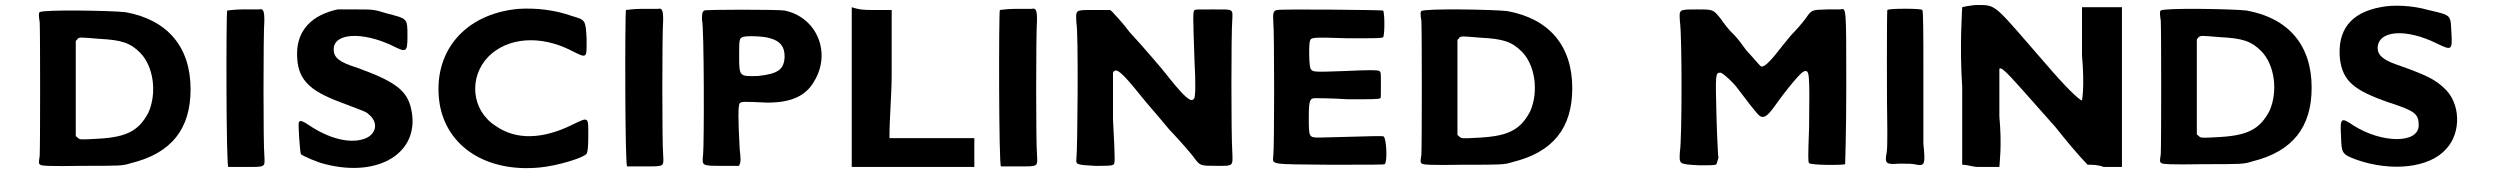
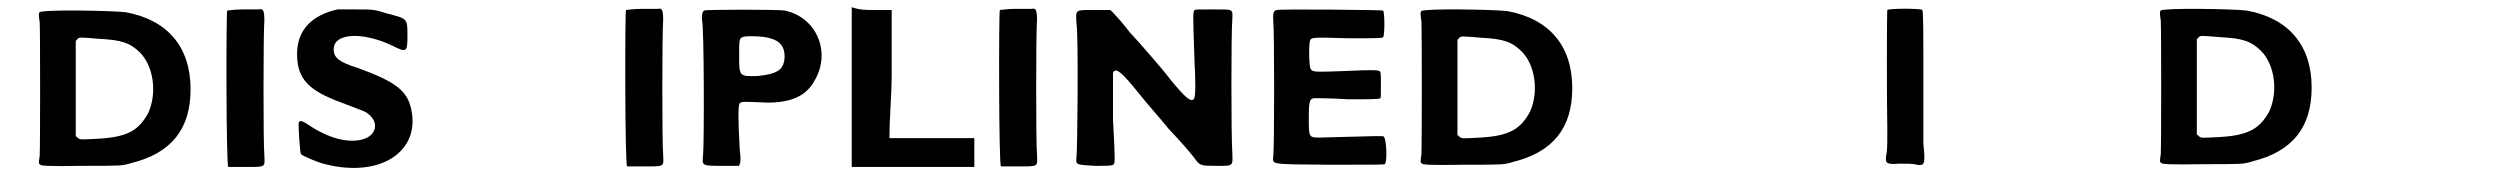
<svg xmlns="http://www.w3.org/2000/svg" xmlns:xlink="http://www.w3.org/1999/xlink" width="438px" height="31px" viewBox="0 0 4386 319" version="1.1">
  <defs>
    <path id="gl2816" d="M 11 11 C 9 12 9 17 11 29 C 12 48 12 250 11 270 C 9 283 9 284 12 286 C 14 288 29 289 87 288 C 158 288 160 288 176 283 C 249 265 283 221 283 150 C 283 74 242 25 166 11 C 140 8 16 6 11 11 M 118 59 C 158 61 174 66 192 84 C 216 108 223 156 207 192 C 190 224 169 236 118 239 C 82 241 84 241 79 237 C 79 236 77 236 76 234 C 76 205 76 177 76 148 C 76 119 76 92 76 63 C 77 61 79 61 79 59 C 84 56 82 56 118 59 z" fill="black" />
    <path id="gl2821" d="M 40 8 C 26 8 15 10 13 10 C 11 13 11 290 15 292 C 15 292 30 292 46 292 C 83 292 81 293 80 271 C 78 253 78 53 80 28 C 80 10 78 6 70 8 C 66 8 53 8 40 8 z" fill="black" />
    <path id="gl2828" d="M 84 9 C 38 19 11 46 11 89 C 11 134 31 155 91 177 C 130 192 135 193 140 198 C 159 213 154 236 130 243 C 104 251 67 241 33 218 C 21 210 16 208 14 213 C 13 218 16 266 18 270 C 21 273 48 285 62 288 C 160 313 233 266 217 190 C 210 155 188 139 119 114 C 87 104 77 96 77 81 C 77 51 129 49 182 74 C 208 87 210 87 210 57 C 210 24 210 26 172 16 C 150 9 147 9 119 9 C 102 9 87 9 84 9 z" fill="black" />
-     <path id="gl2833" d="M 156 9 C 58 18 0 88 14 180 C 27 258 99 304 194 295 C 227 292 275 277 279 270 C 281 268 282 255 282 240 C 282 203 284 203 253 218 C 200 244 152 246 115 220 C 71 192 66 132 102 95 C 137 60 196 56 251 84 C 281 99 279 99 279 62 C 277 29 277 29 253 22 C 222 11 189 7 156 9 z" fill="black" />
    <path id="gl2821" d="M 40 8 C 26 8 15 10 13 10 C 11 13 11 290 15 292 C 15 292 30 292 46 292 C 83 292 81 293 80 271 C 78 253 78 53 80 28 C 80 10 78 6 70 8 C 66 8 53 8 40 8 z" fill="black" />
    <path id="gl2840" d="M 13 11 C 9 14 9 18 9 28 C 13 39 13 253 11 271 C 9 291 8 291 46 291 C 56 291 66 291 76 291 C 76 289 77 288 77 288 C 79 284 79 278 77 261 C 74 206 74 183 77 178 C 82 175 81 175 127 177 C 170 177 196 165 211 139 C 243 87 216 23 158 11 C 147 9 14 9 13 11 M 132 61 C 150 66 158 76 158 94 C 157 117 147 125 110 129 C 76 130 76 130 76 92 C 76 66 76 61 82 59 C 87 56 120 57 132 61 z" fill="black" />
    <path id="gl2845" d="M 4 148 C 4 196 4 244 4 292 C 43 292 76 292 115 292 C 153 292 187 292 225 292 C 225 288 225 278 225 268 C 225 259 225 249 225 240 C 196 240 172 240 148 240 C 124 240 100 240 72 240 C 72 201 76 163 76 124 C 76 86 76 48 76 9 C 62 9 52 9 43 9 C 28 9 19 9 4 4 C 4 52 4 100 4 148 z" fill="black" />
-     <path id="gl2821" d="M 40 8 C 26 8 15 10 13 10 C 11 13 11 290 15 292 C 15 292 30 292 46 292 C 83 292 81 293 80 271 C 78 253 78 53 80 28 C 80 10 78 6 70 8 C 66 8 53 8 40 8 z" fill="black" />
    <path id="gl2846" d="M 222 9 C 219 14 219 14 222 102 C 224 138 224 166 221 169 C 216 176 206 168 179 135 C 169 122 153 103 145 94 C 135 82 117 62 105 49 C 94 34 80 19 77 16 C 75 13 72 11 70 9 C 61 9 51 9 42 9 C 6 9 8 8 9 32 C 13 49 11 267 9 277 C 8 288 9 288 42 290 C 65 290 72 290 75 288 C 79 287 79 283 75 206 C 75 146 75 125 75 122 C 80 112 90 120 123 161 C 133 174 158 202 176 224 C 196 245 216 268 221 275 C 232 290 232 290 263 290 C 293 290 291 291 290 263 C 288 235 288 49 290 28 C 291 6 293 8 254 8 C 227 8 225 8 222 9 z" fill="black" />
    <path id="gl2851" d="M 16 8 C 9 9 8 14 9 29 C 11 46 11 258 9 271 C 8 287 0 286 110 287 C 185 287 208 287 210 286 C 215 281 213 240 208 236 C 205 235 198 235 93 238 C 73 238 73 238 73 202 C 73 170 75 167 85 167 C 87 167 113 167 144 169 C 185 169 200 169 202 167 C 203 167 203 161 203 143 C 203 120 203 120 200 118 C 197 116 182 116 139 118 C 85 120 80 120 77 115 C 73 113 73 69 75 64 C 77 57 80 57 143 59 C 197 59 205 59 207 57 C 210 54 210 13 207 9 C 207 8 26 6 16 8 z" fill="black" />
    <path id="gl2816" d="M 11 11 C 9 12 9 17 11 29 C 12 48 12 250 11 270 C 9 283 9 284 12 286 C 14 288 29 289 87 288 C 158 288 160 288 176 283 C 249 265 283 221 283 150 C 283 74 242 25 166 11 C 140 8 16 6 11 11 M 118 59 C 158 61 174 66 192 84 C 216 108 223 156 207 192 C 190 224 169 236 118 239 C 82 241 84 241 79 237 C 79 236 77 236 76 234 C 76 205 76 177 76 148 C 76 119 76 92 76 63 C 77 61 79 61 79 59 C 84 56 82 56 118 59 z" fill="black" />
-     <path id="gl2856" d="M 275 9 C 248 10 248 9 237 25 C 232 32 219 47 210 56 C 201 67 188 83 181 92 C 170 105 163 112 157 112 C 155 112 145 99 130 83 C 125 76 114 61 107 54 C 97 45 88 32 83 25 C 70 9 70 9 41 9 C 7 9 9 9 10 30 C 14 54 14 243 10 266 C 9 288 7 288 45 290 C 67 290 74 290 76 288 C 77 284 81 275 79 273 C 79 272 77 241 76 201 C 74 126 74 123 83 123 C 87 123 107 141 116 154 C 125 166 150 199 154 201 C 161 206 168 201 179 186 C 206 148 228 123 233 121 C 244 117 244 121 243 221 C 241 275 241 284 243 286 C 246 290 304 290 308 288 C 308 286 310 228 310 148 C 310 0 310 7 299 9 C 297 9 286 9 275 9 z" fill="black" />
    <path id="gl2861" d="M 10 12 C 9 14 9 187 10 228 C 10 244 10 261 9 268 C 5 289 7 291 32 289 C 45 289 57 289 63 291 C 77 293 79 291 75 253 C 75 237 75 178 75 118 C 75 61 75 12 73 12 C 72 9 12 9 10 12 z" fill="black" />
-     <path id="gl2864" d="M 9 4 C 9 9 4 72 9 148 C 9 196 9 244 9 288 C 19 288 28 292 38 292 C 57 292 72 292 76 292 C 76 288 81 254 76 201 C 76 153 76 115 76 115 C 81 110 96 129 177 220 C 196 244 216 268 235 288 C 244 288 254 288 264 292 C 273 292 283 292 297 292 C 297 244 297 196 297 148 C 297 100 297 52 297 4 C 283 4 273 4 259 4 C 249 4 235 4 225 4 C 225 33 225 62 225 91 C 230 148 225 172 225 172 C 220 172 192 144 163 110 C 67 0 72 0 38 0 C 24 0 9 4 9 4 z" fill="black" />
    <path id="gl2816" d="M 11 11 C 9 12 9 17 11 29 C 12 48 12 250 11 270 C 9 283 9 284 12 286 C 14 288 29 289 87 288 C 158 288 160 288 176 283 C 249 265 283 221 283 150 C 283 74 242 25 166 11 C 140 8 16 6 11 11 M 118 59 C 158 61 174 66 192 84 C 216 108 223 156 207 192 C 190 224 169 236 118 239 C 82 241 84 241 79 237 C 79 236 77 236 76 234 C 76 205 76 177 76 148 C 76 119 76 92 76 63 C 77 61 79 61 79 59 C 84 56 82 56 118 59 z" fill="black" />
-     <path id="gl2865" d="M 86 13 C 32 23 8 55 13 106 C 18 146 38 163 102 185 C 148 200 155 205 155 226 C 155 259 89 259 37 226 C 15 211 13 212 15 246 C 16 276 16 278 43 288 C 106 310 175 303 205 268 C 232 239 231 185 200 158 C 184 143 168 135 114 116 C 91 108 81 99 81 87 C 81 55 131 50 189 79 C 214 91 216 91 214 59 C 212 27 216 28 172 18 C 145 10 109 8 86 13 z" fill="black" />
  </defs>
  <use xlink:href="#gl2816" x="0" y="11" />
  <use xlink:href="#gl2821" x="336" y="9" />
  <use xlink:href="#gl2828" x="464" y="8" />
  <use xlink:href="#gl2833" x="718" y="7" />
  <use xlink:href="#gl2821" x="1055" y="8" />
  <use xlink:href="#gl2840" x="1196" y="8" />
  <use xlink:href="#gl2845" x="1471" y="9" />
  <use xlink:href="#gl2821" x="1729" y="8" />
  <use xlink:href="#gl2846" x="1871" y="9" />
  <use xlink:href="#gl2851" x="2226" y="10" />
  <use xlink:href="#gl2816" x="2491" y="9" />
  <use xlink:href="#gl2856" x="2958" y="8" />
  <use xlink:href="#gl2861" x="3332" y="6" />
  <use xlink:href="#gl2864" x="3468" y="9" />
  <use xlink:href="#gl2816" x="3824" y="8" />
  <use xlink:href="#gl2865" x="4145" y="0" />
</svg>